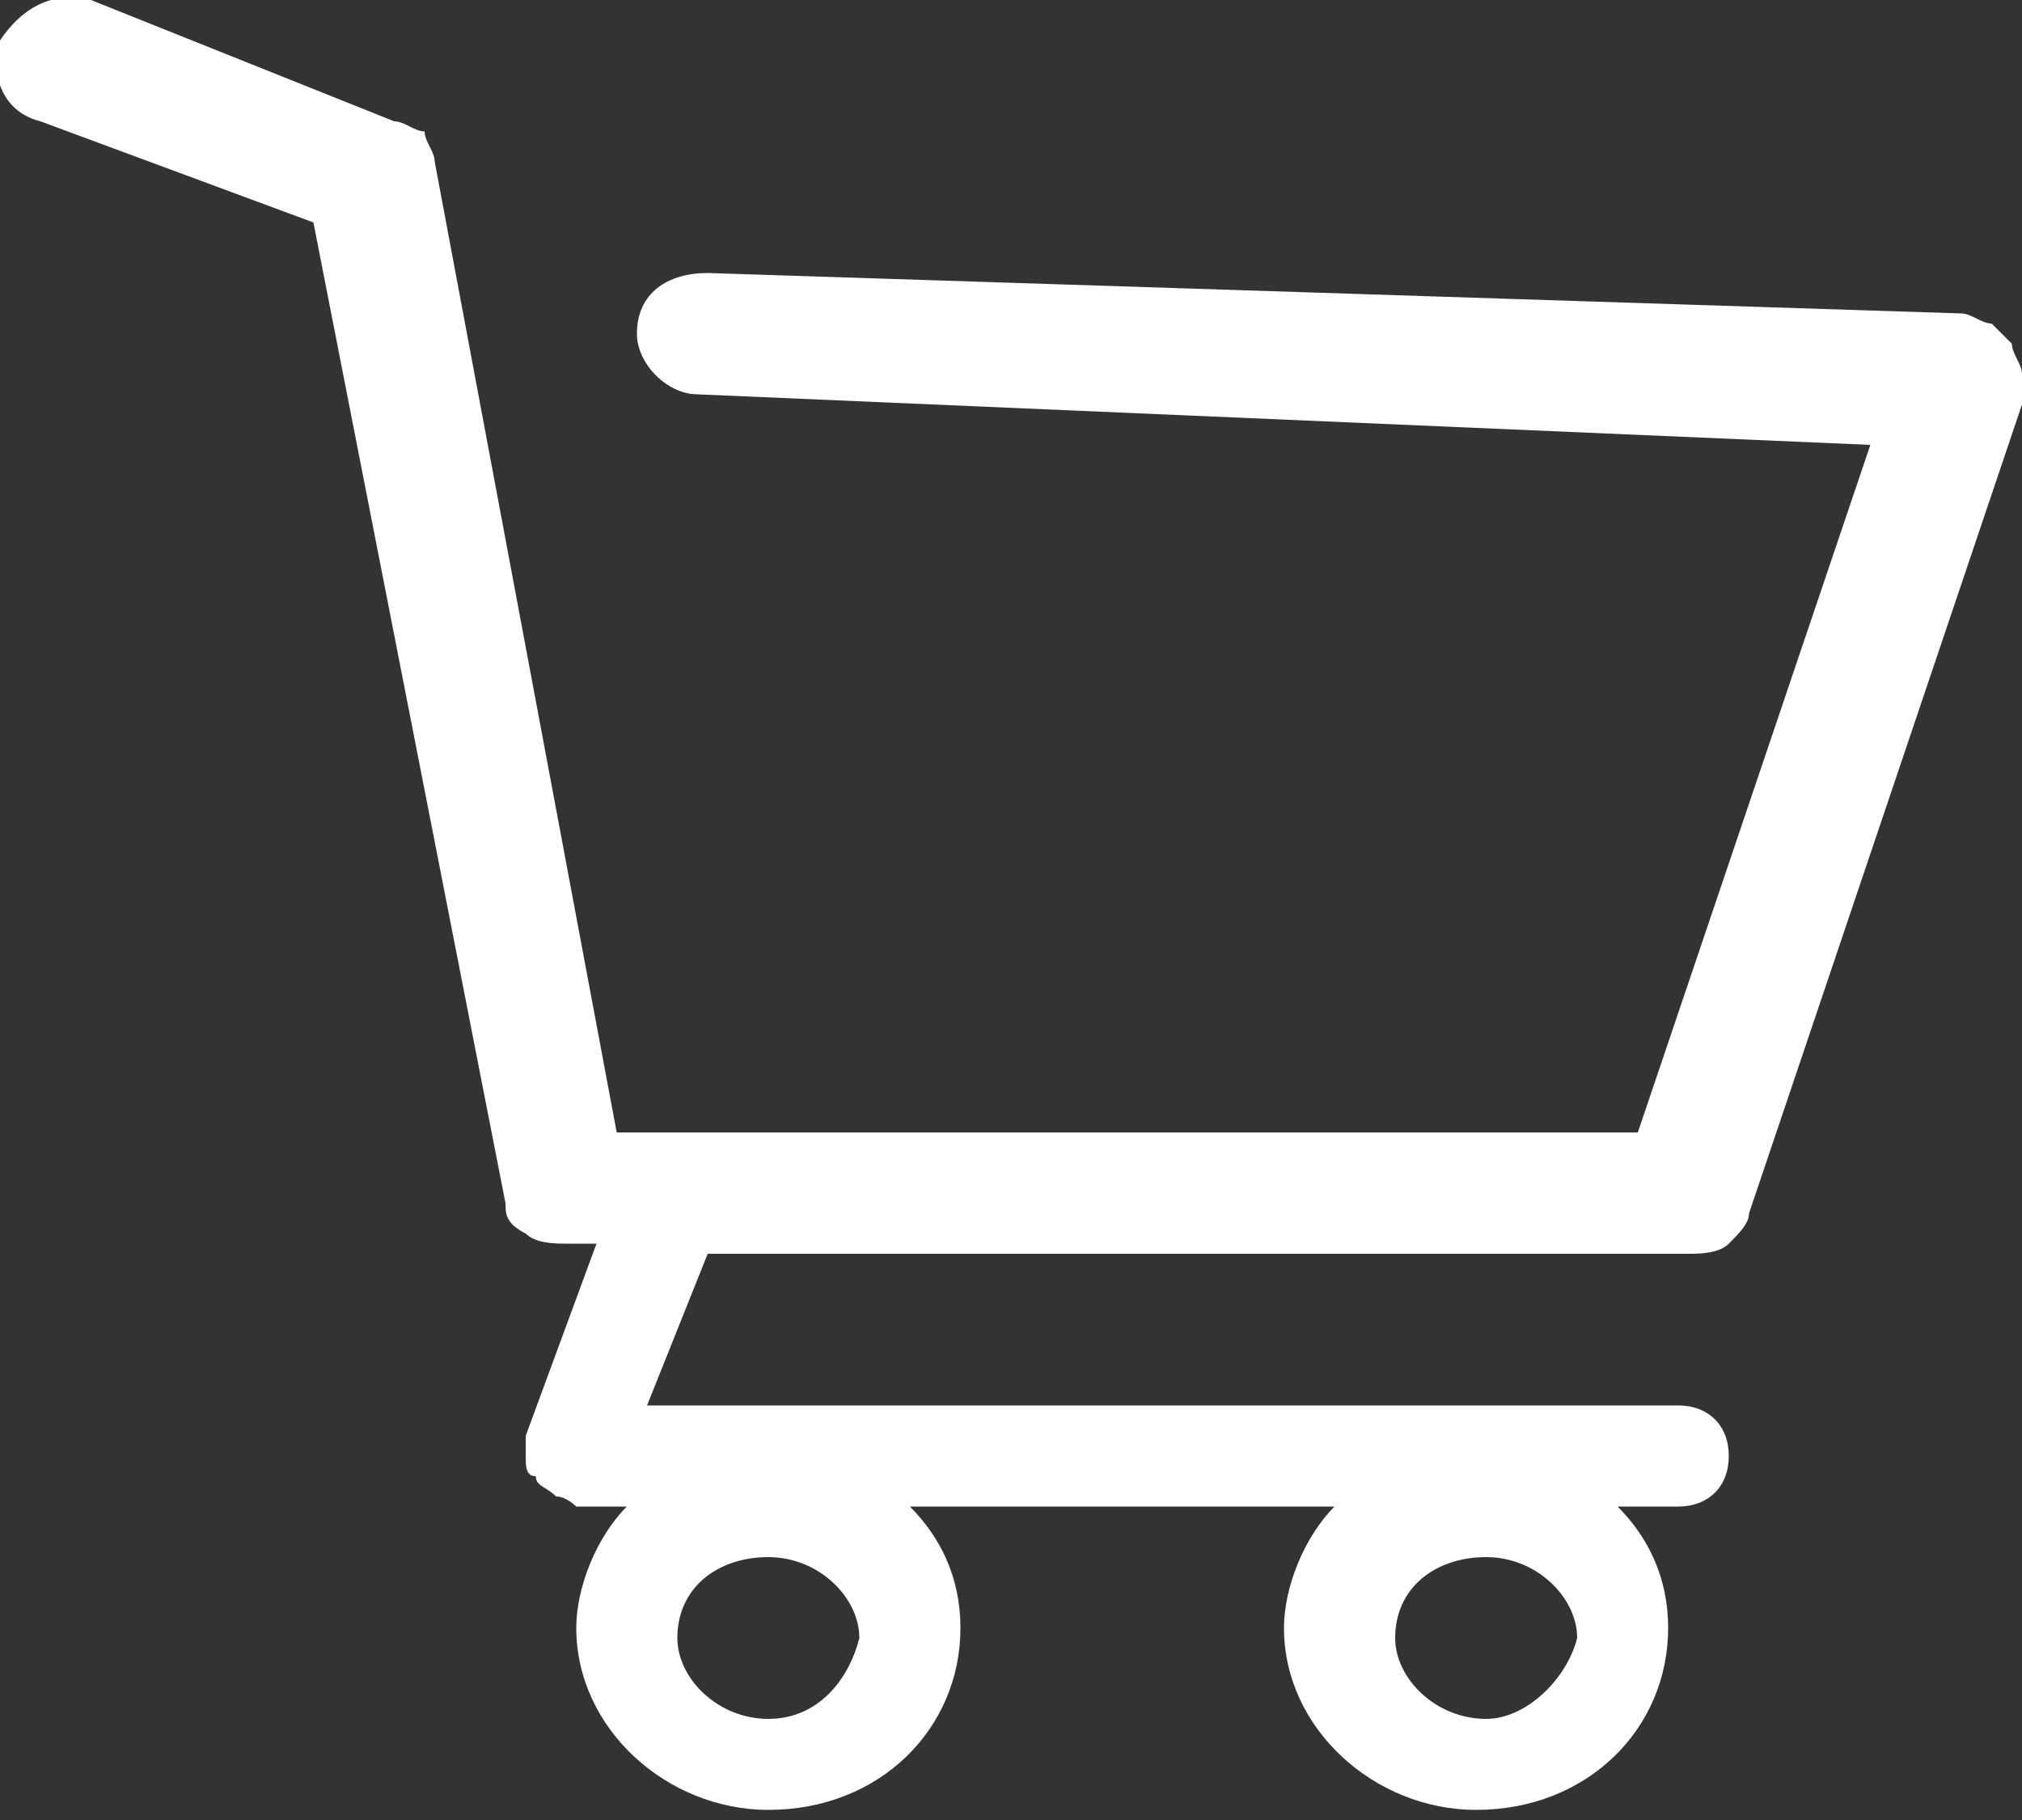
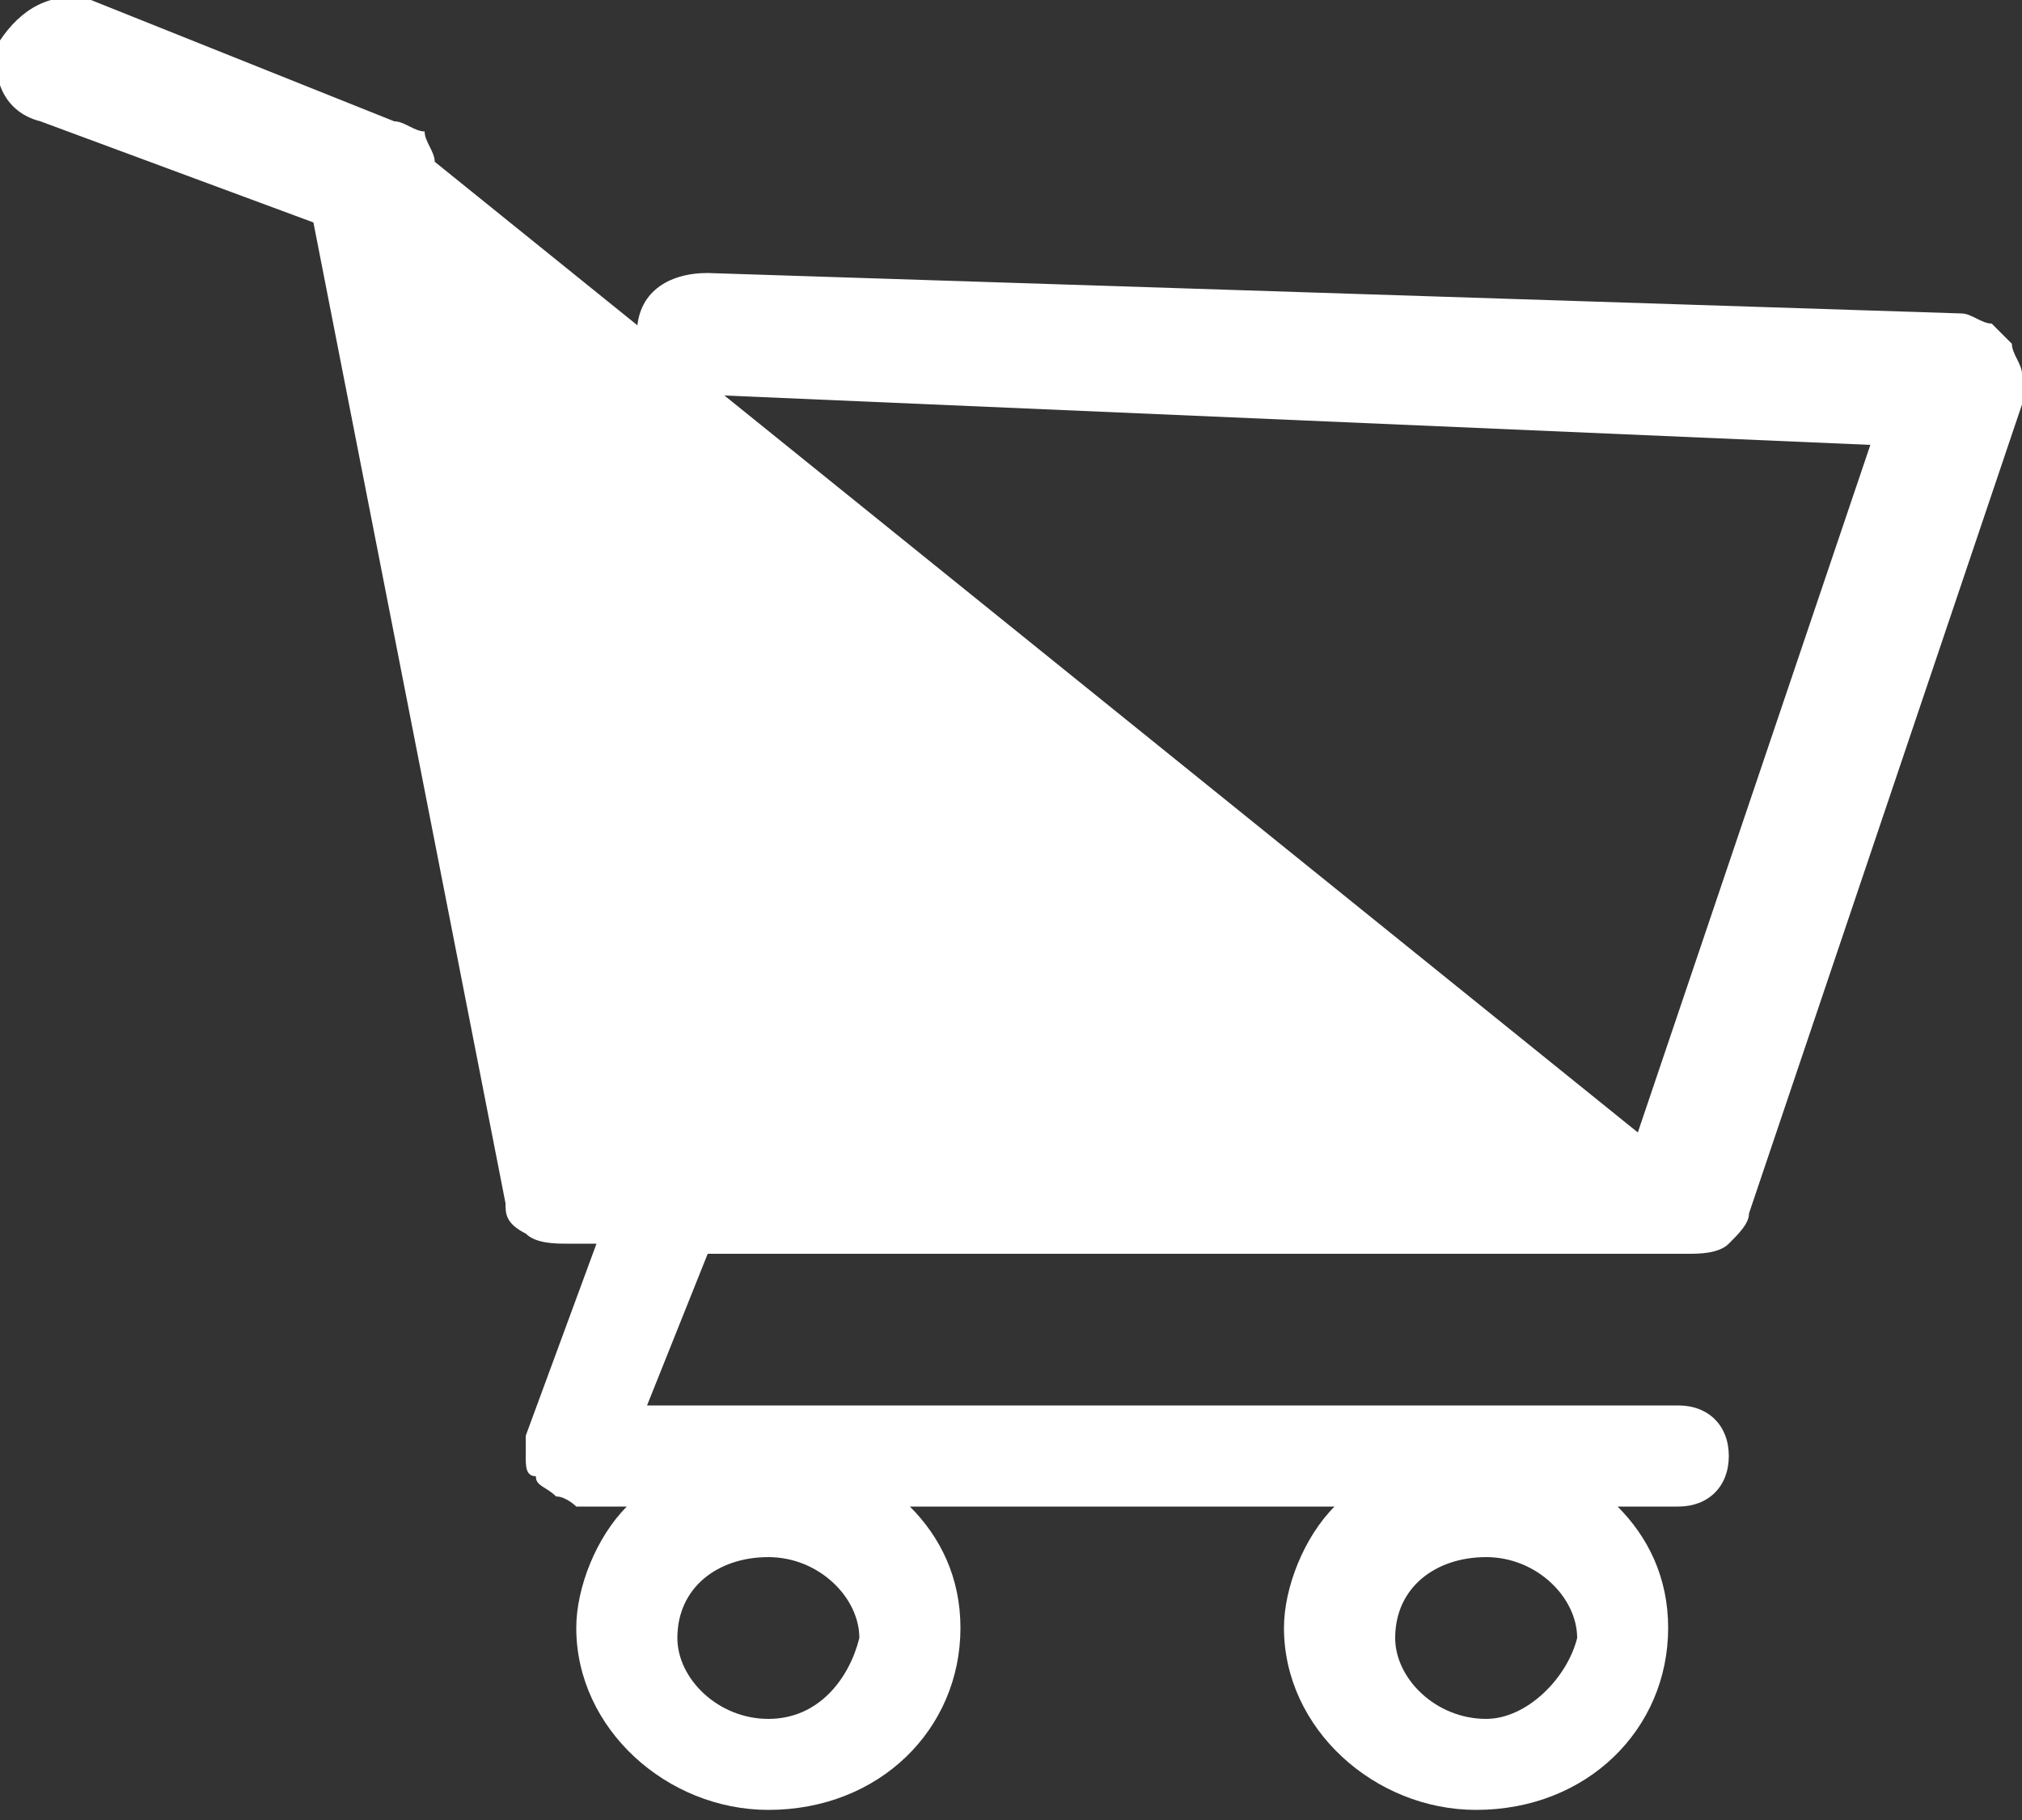
<svg xmlns="http://www.w3.org/2000/svg" version="1.1" id="Layer_1" x="0px" y="0px" viewBox="0 0 20 18" style="enable-background:new 0 0 20 18;" xml:space="preserve">
  <rect x="0" y="0" width="20" height="18" fill="#333333" stroke="none" />
  <style type="text/css">
	.st0{fill:#FFFFFF;}
</style>
-   <path class="st0" d="M19.9,3.4c-0.1-0.1-0.1-0.1-0.2-0.2c-0.1,0-0.2-0.1-0.3-0.1L7,2.7c-0.4,0-0.7,0.2-0.7,0.6  c0,0.3,0.3,0.6,0.6,0.6l11.6,0.5l-2.3,6.8H6.1L4.3,1.6c0-0.1-0.1-0.2-0.1-0.3C4.1,1.3,4,1.2,3.9,1.2L0.9,0C0.5-0.1,0.2,0.1,0,0.4  c-0.1,0.3,0,0.7,0.4,0.8l2.7,1l1.9,9.7C5,12,5,12.1,5.2,12.2c0.1,0.1,0.3,0.1,0.4,0.1h0.3l-0.7,1.9c0,0.1,0,0.2,0,0.2  c0,0.1,0,0.2,0.1,0.2c0,0.1,0.1,0.1,0.2,0.2c0.1,0,0.2,0.1,0.2,0.1h0.5c-0.3,0.3-0.5,0.8-0.5,1.2c0,1,0.9,1.8,1.9,1.8  c1.1,0,1.9-0.8,1.9-1.8c0-0.5-0.2-0.9-0.5-1.2h4.2c-0.3,0.3-0.5,0.8-0.5,1.2c0,1,0.9,1.8,1.9,1.8c1.1,0,1.9-0.8,1.9-1.8  c0-0.5-0.2-0.9-0.5-1.2h0.6c0.3,0,0.5-0.2,0.5-0.5c0-0.3-0.2-0.5-0.5-0.5H6.4L7,12.4h9.7c0.1,0,0.3,0,0.4-0.1  c0.1-0.1,0.2-0.2,0.2-0.3L20,4c0-0.1,0-0.2,0-0.3C20,3.6,19.9,3.5,19.9,3.4z M7.6,17c-0.5,0-0.9-0.4-0.9-0.8c0-0.5,0.4-0.8,0.9-0.8  c0.5,0,0.9,0.4,0.9,0.8C8.4,16.6,8.1,17,7.6,17z M14.7,17c-0.5,0-0.9-0.4-0.9-0.8c0-0.5,0.4-0.8,0.9-0.8c0.5,0,0.9,0.4,0.9,0.8  C15.5,16.6,15.1,17,14.7,17z" />
+   <path class="st0" d="M19.9,3.4c-0.1-0.1-0.1-0.1-0.2-0.2c-0.1,0-0.2-0.1-0.3-0.1L7,2.7c-0.4,0-0.7,0.2-0.7,0.6  c0,0.3,0.3,0.6,0.6,0.6l11.6,0.5l-2.3,6.8L4.3,1.6c0-0.1-0.1-0.2-0.1-0.3C4.1,1.3,4,1.2,3.9,1.2L0.9,0C0.5-0.1,0.2,0.1,0,0.4  c-0.1,0.3,0,0.7,0.4,0.8l2.7,1l1.9,9.7C5,12,5,12.1,5.2,12.2c0.1,0.1,0.3,0.1,0.4,0.1h0.3l-0.7,1.9c0,0.1,0,0.2,0,0.2  c0,0.1,0,0.2,0.1,0.2c0,0.1,0.1,0.1,0.2,0.2c0.1,0,0.2,0.1,0.2,0.1h0.5c-0.3,0.3-0.5,0.8-0.5,1.2c0,1,0.9,1.8,1.9,1.8  c1.1,0,1.9-0.8,1.9-1.8c0-0.5-0.2-0.9-0.5-1.2h4.2c-0.3,0.3-0.5,0.8-0.5,1.2c0,1,0.9,1.8,1.9,1.8c1.1,0,1.9-0.8,1.9-1.8  c0-0.5-0.2-0.9-0.5-1.2h0.6c0.3,0,0.5-0.2,0.5-0.5c0-0.3-0.2-0.5-0.5-0.5H6.4L7,12.4h9.7c0.1,0,0.3,0,0.4-0.1  c0.1-0.1,0.2-0.2,0.2-0.3L20,4c0-0.1,0-0.2,0-0.3C20,3.6,19.9,3.5,19.9,3.4z M7.6,17c-0.5,0-0.9-0.4-0.9-0.8c0-0.5,0.4-0.8,0.9-0.8  c0.5,0,0.9,0.4,0.9,0.8C8.4,16.6,8.1,17,7.6,17z M14.7,17c-0.5,0-0.9-0.4-0.9-0.8c0-0.5,0.4-0.8,0.9-0.8c0.5,0,0.9,0.4,0.9,0.8  C15.5,16.6,15.1,17,14.7,17z" />
</svg>